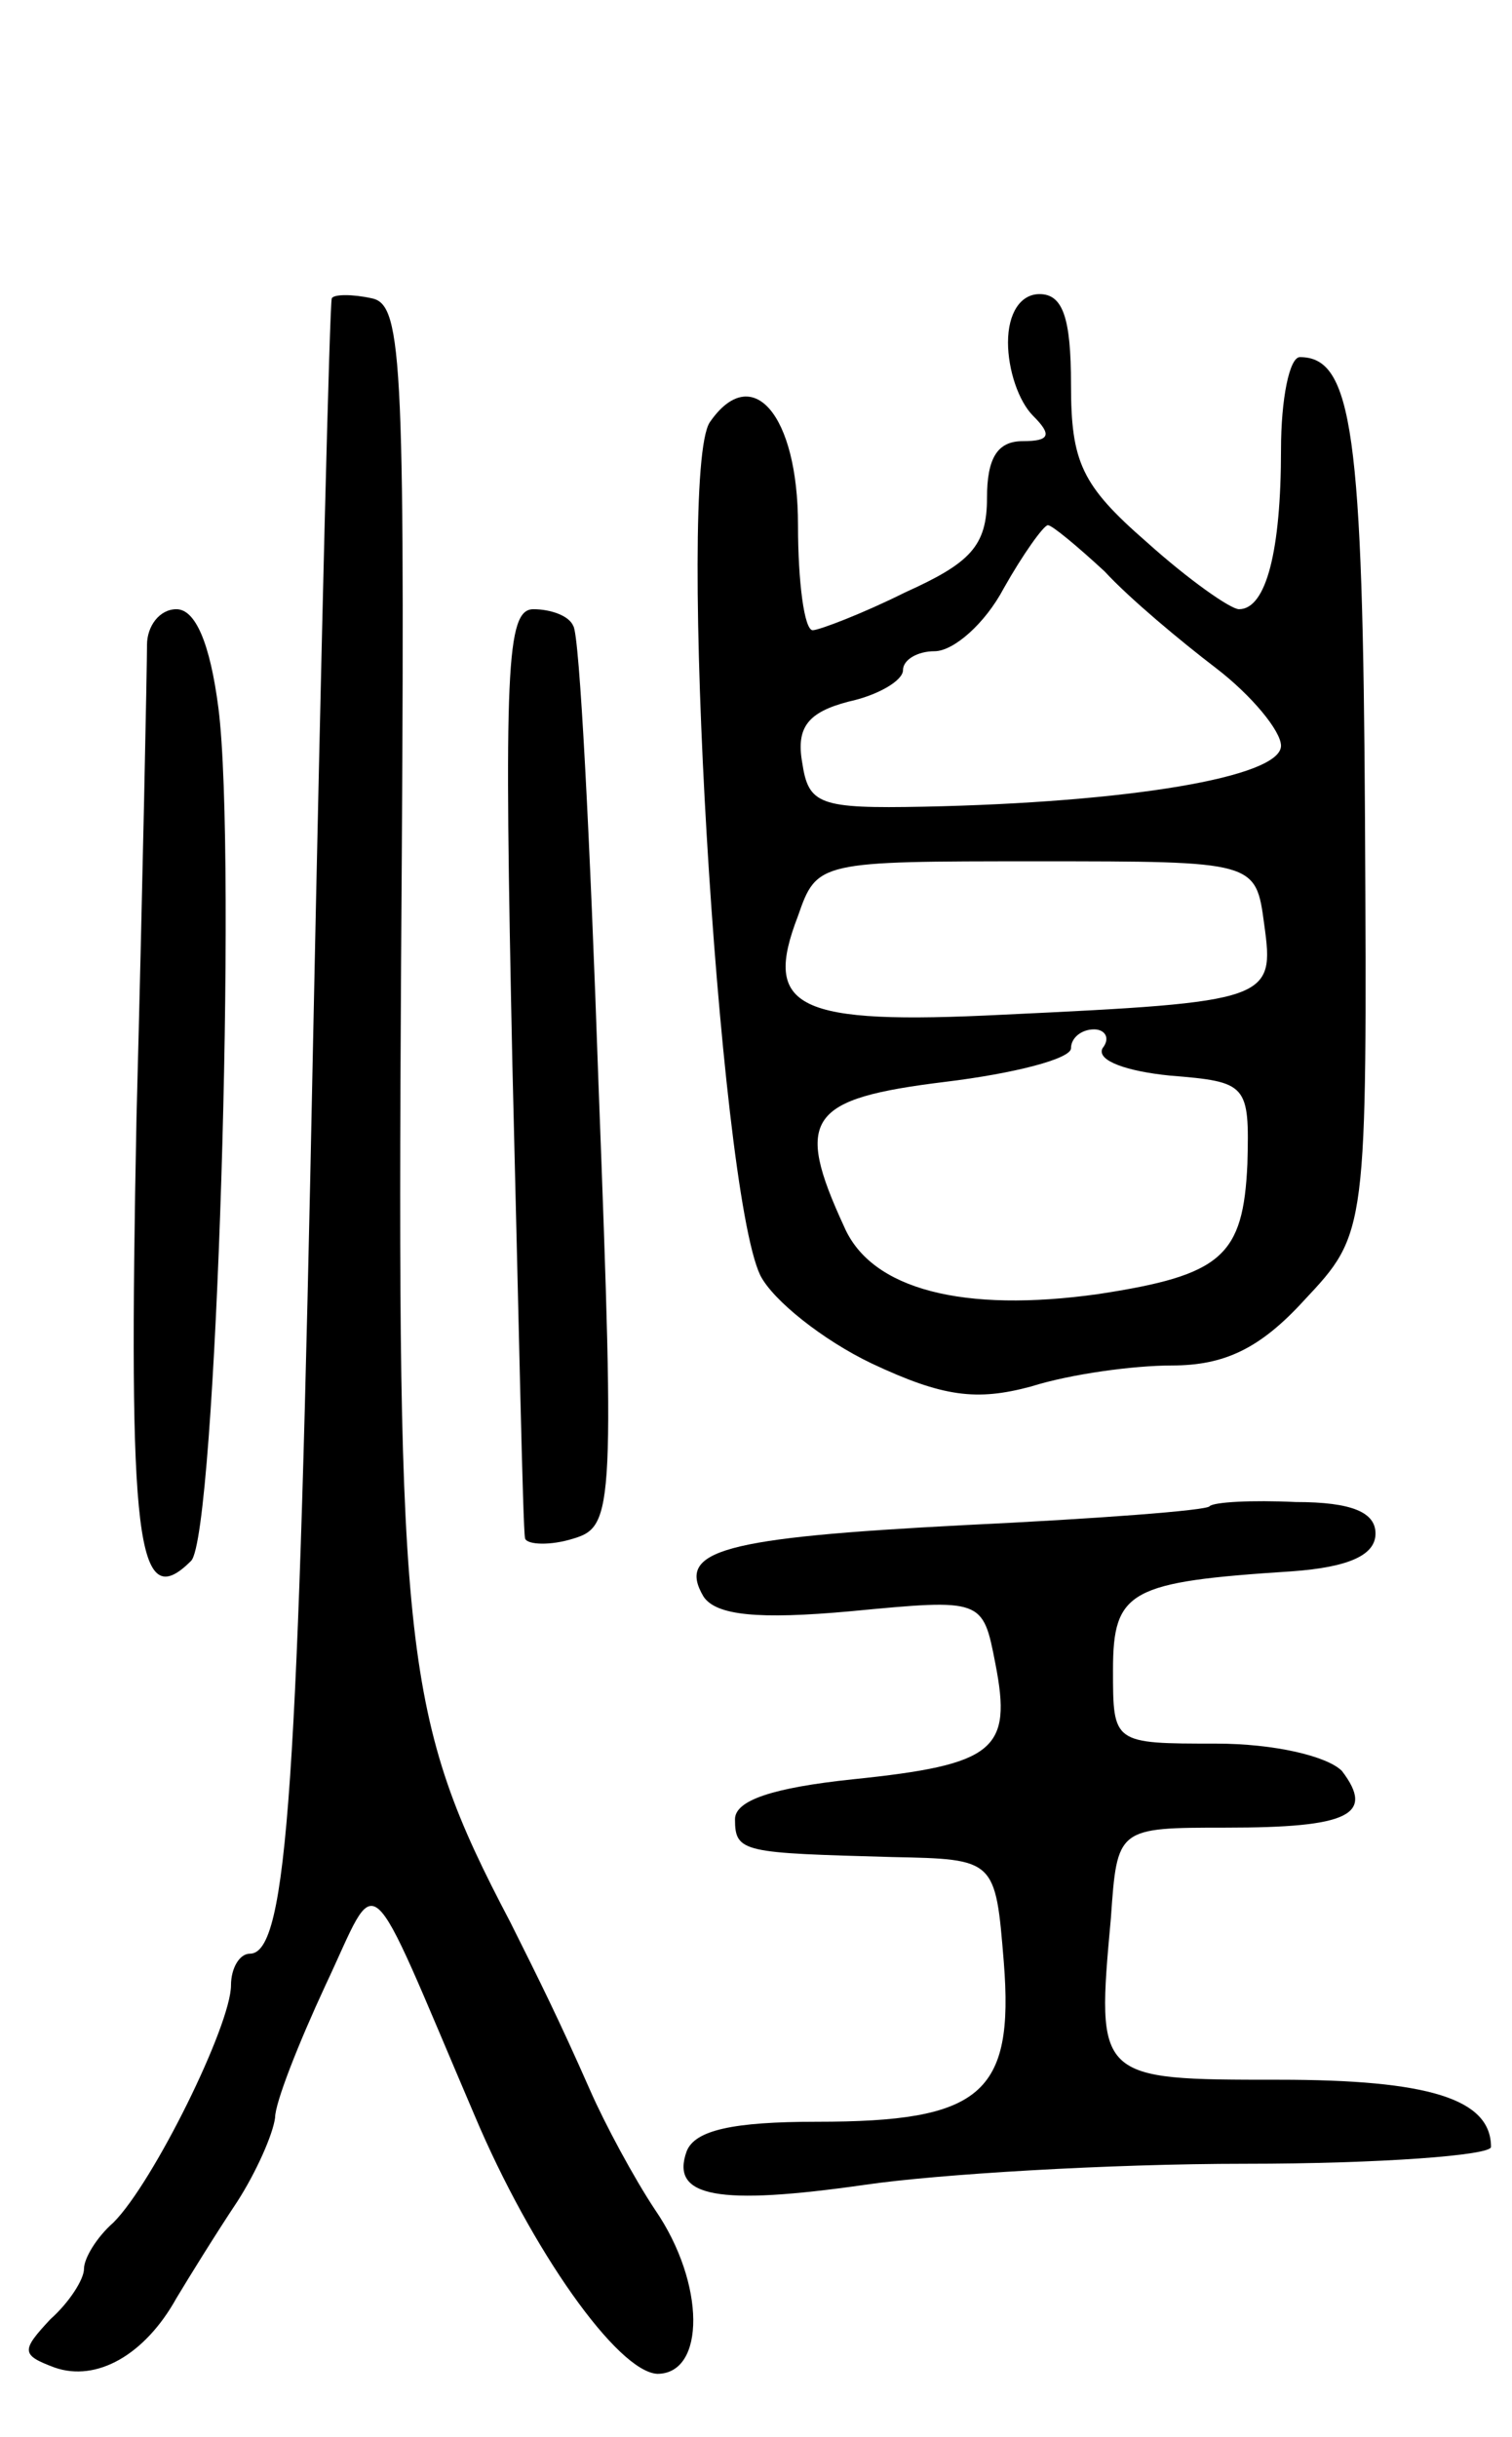
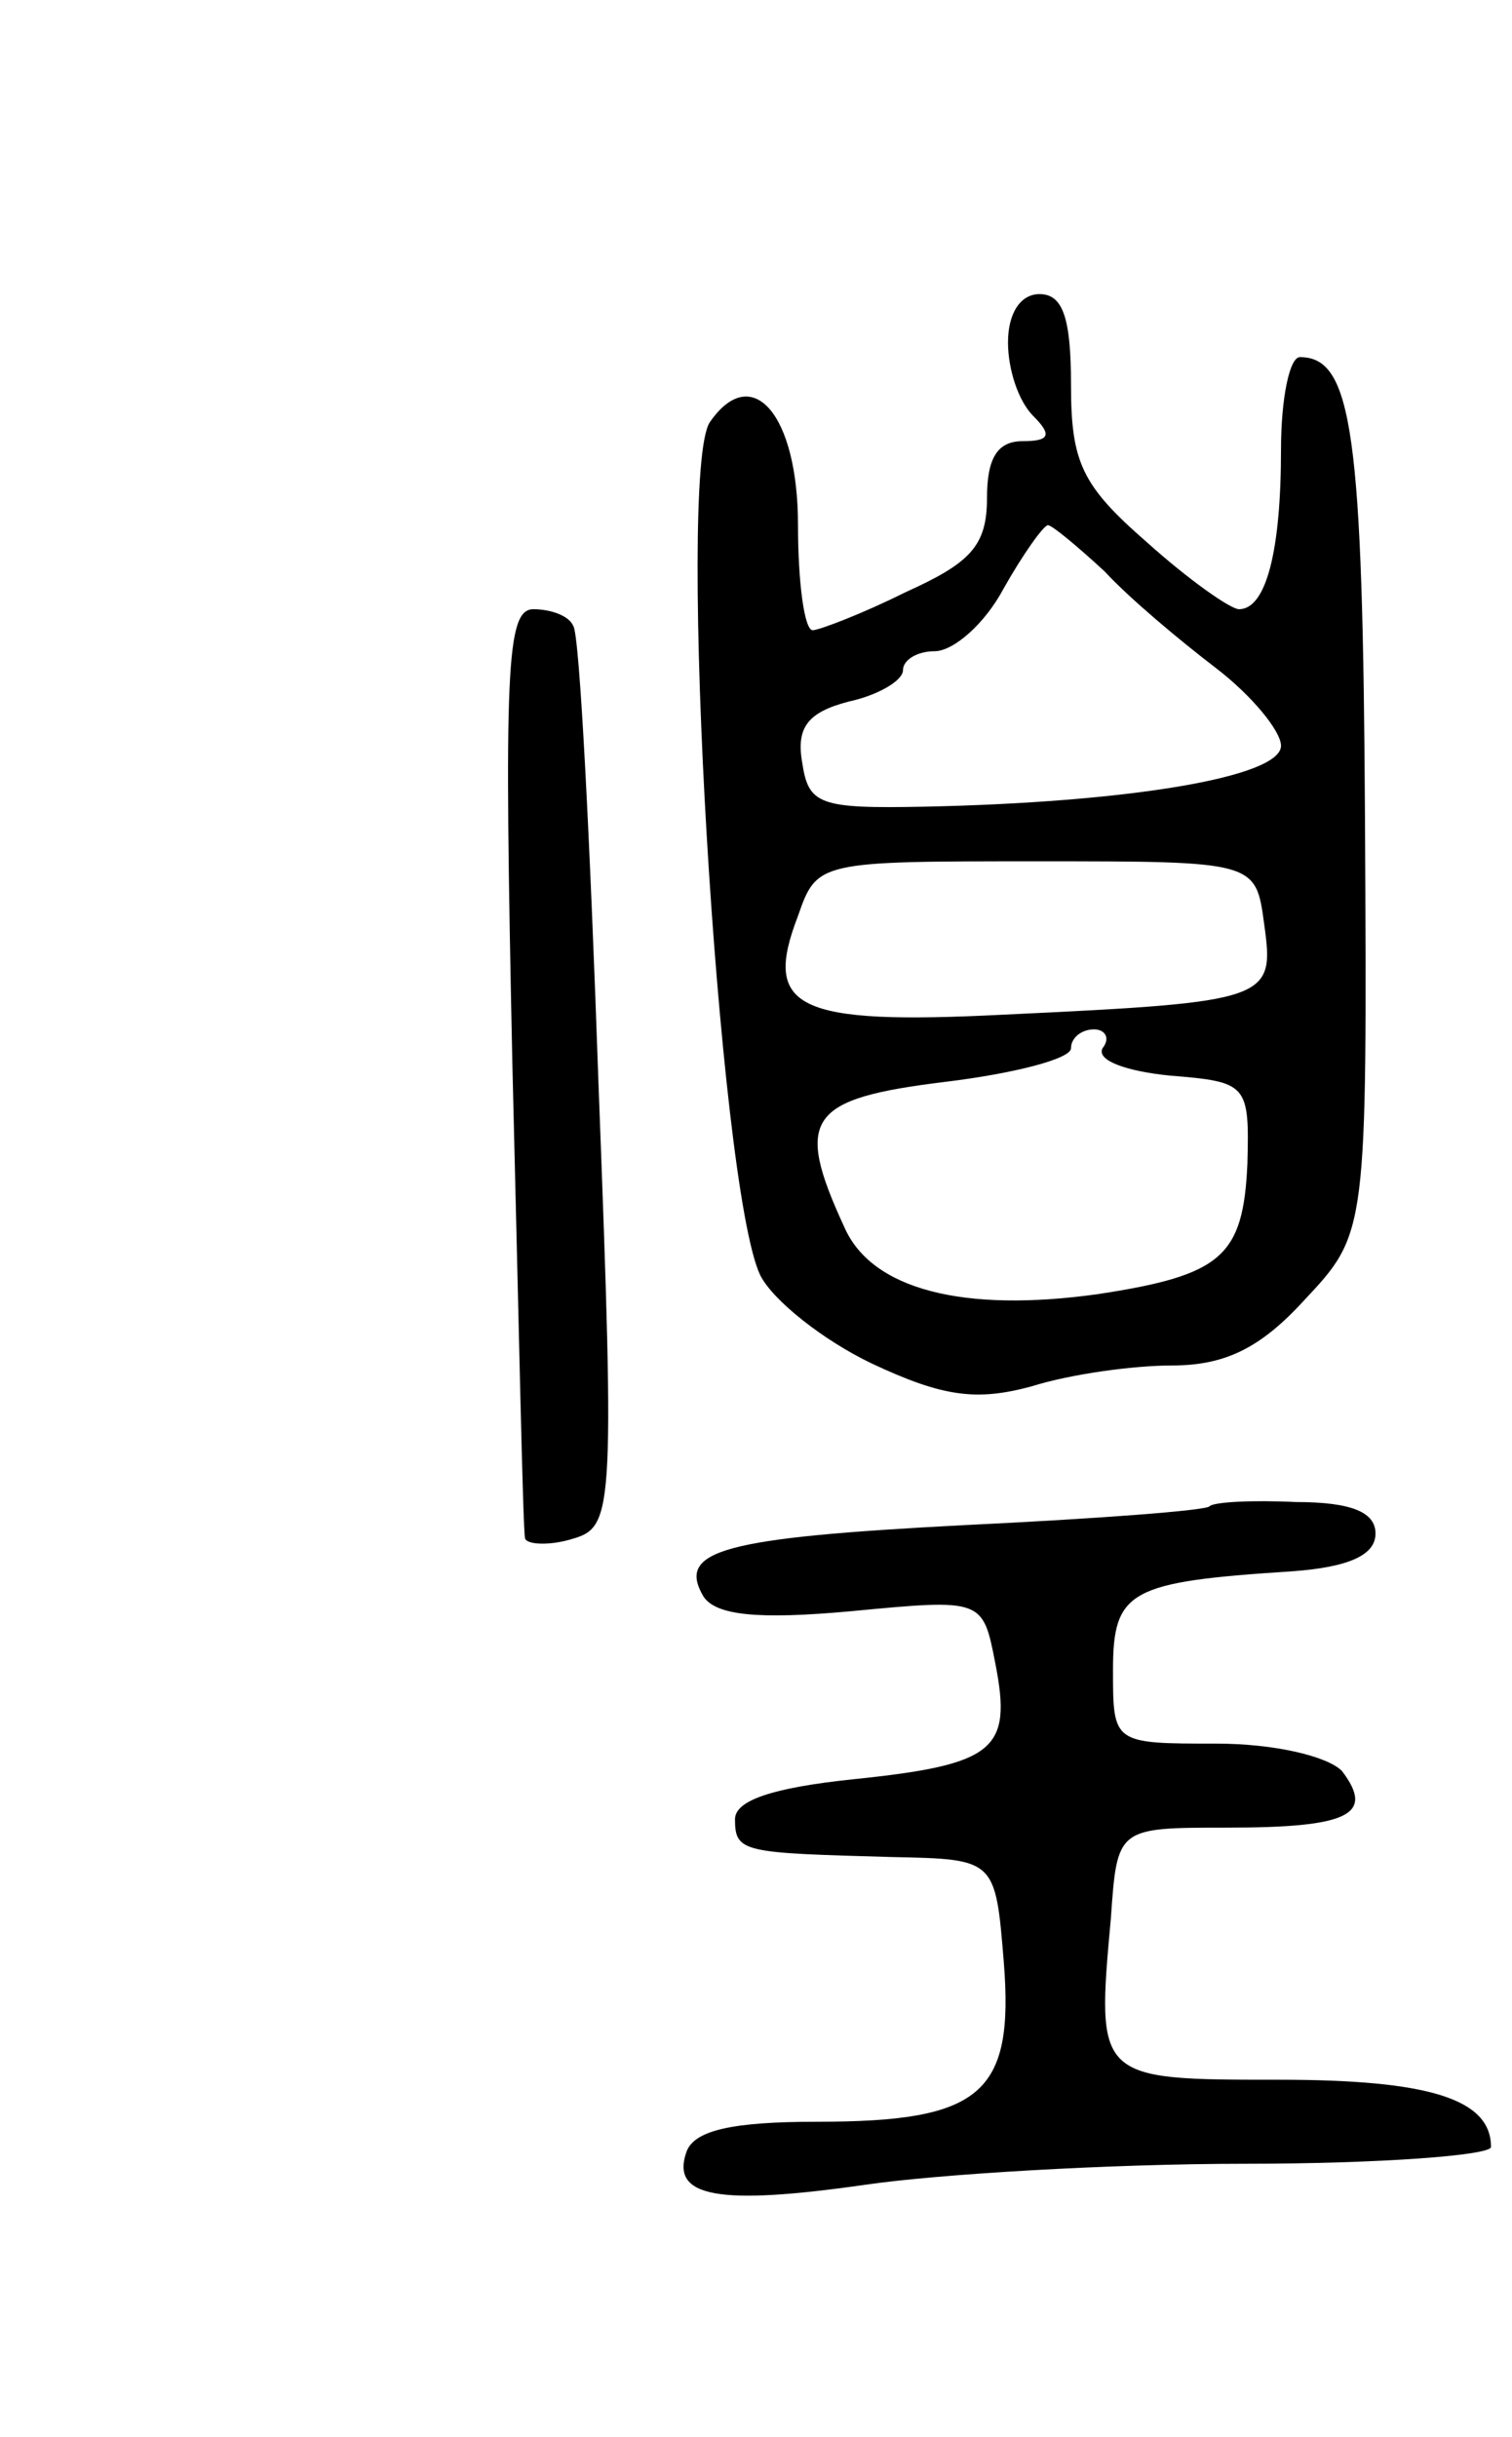
<svg xmlns="http://www.w3.org/2000/svg" version="1.0" width="72" height="116" viewBox="0 0 72 116">
  <g transform="translate(0,116) scale(0.1,-0.1)">
-     <path d="M158 1018 c-1 -2 -5 -163 -9 -358 -7 -349 -12 -430 -30 -430 -5 0 -9 -7 -9 -15 0 -19 -37 -94 -56 -113 -8 -7 -14 -17 -14 -22 0 -5 -7 -16 -16 -24 -14 -15 -14 -17 2 -23 20 -7 43 6 58 33 6 10 19 31 29 46 9 14 17 32 18 40 0 7 11 35 24 63 26 55 18 62 71 -62 27 -64 68 -122 87 -123 23 0 23 43 -1 78 -10 15 -24 41 -31 57 -15 34 -24 52 -38 80 -51 97 -54 127 -52 457 2 286 1 313 -14 316 -9 2 -18 2 -19 0z" />
    <path d="M480 997 c0 -13 5 -28 12 -35 9 -9 8 -12 -5 -12 -12 0 -17 -8 -17 -27 0 -23 -8 -31 -39 -45 -20 -10 -41 -18 -44 -18 -4 0 -7 23 -7 50 0 53 -22 78 -42 49 -16 -24 4 -364 24 -406 6 -12 30 -31 53 -42 34 -16 50 -18 76 -11 19 6 49 10 67 10 25 0 42 8 63 31 30 32 30 32 29 228 -1 185 -6 221 -31 221 -5 0 -9 -20 -9 -44 0 -48 -7 -76 -20 -76 -4 0 -24 14 -44 32 -31 27 -36 38 -36 75 0 32 -4 43 -15 43 -9 0 -15 -9 -15 -23z m46 -109 c12 -13 36 -33 53 -46 17 -13 31 -30 31 -37 0 -15 -73 -27 -170 -29 -50 -1 -55 1 -58 21 -3 17 3 24 22 29 14 3 26 10 26 15 0 5 7 9 15 9 9 0 24 13 33 30 9 16 19 30 21 30 2 0 14 -10 27 -22z m76 -168 c5 -36 3 -37 -124 -43 -99 -5 -115 3 -98 47 9 26 10 26 114 26 104 0 104 0 108 -30z m-77 -59 c-3 -6 12 -11 32 -13 37 -3 38 -4 37 -42 -2 -44 -12 -53 -71 -62 -64 -9 -108 2 -121 32 -24 52 -17 61 48 69 33 4 60 11 60 16 0 5 5 9 11 9 5 0 8 -4 4 -9z" />
-     <path d="M70 853 c0 -10 -2 -111 -5 -225 -4 -202 0 -237 26 -211 12 12 22 336 13 406 -4 31 -11 47 -20 47 -8 0 -14 -8 -14 -17z" />
    <path d="M244 653 c3 -120 5 -221 6 -225 0 -3 10 -4 21 -1 21 6 22 7 14 217 -4 116 -9 214 -12 218 -2 5 -11 8 -19 8 -13 0 -14 -29 -10 -217z" />
    <path d="M576 443 c-1 -2 -54 -6 -117 -9 -115 -6 -137 -12 -124 -34 6 -9 26 -11 70 -7 63 6 63 6 69 -25 8 -41 0 -48 -68 -55 -38 -4 -56 -10 -56 -19 0 -16 4 -16 75 -18 49 -1 49 -1 53 -50 5 -63 -11 -76 -89 -76 -40 0 -58 -4 -62 -14 -8 -22 15 -26 85 -16 34 5 116 10 181 10 64 0 117 4 117 8 0 23 -30 32 -101 32 -87 0 -87 0 -80 77 3 43 3 43 55 43 58 0 71 6 55 27 -7 7 -32 13 -60 13 -49 0 -49 0 -49 35 0 38 8 42 85 47 28 2 40 8 40 18 0 10 -11 15 -38 15 -21 1 -39 0 -41 -2z" />
  </g>
</svg>